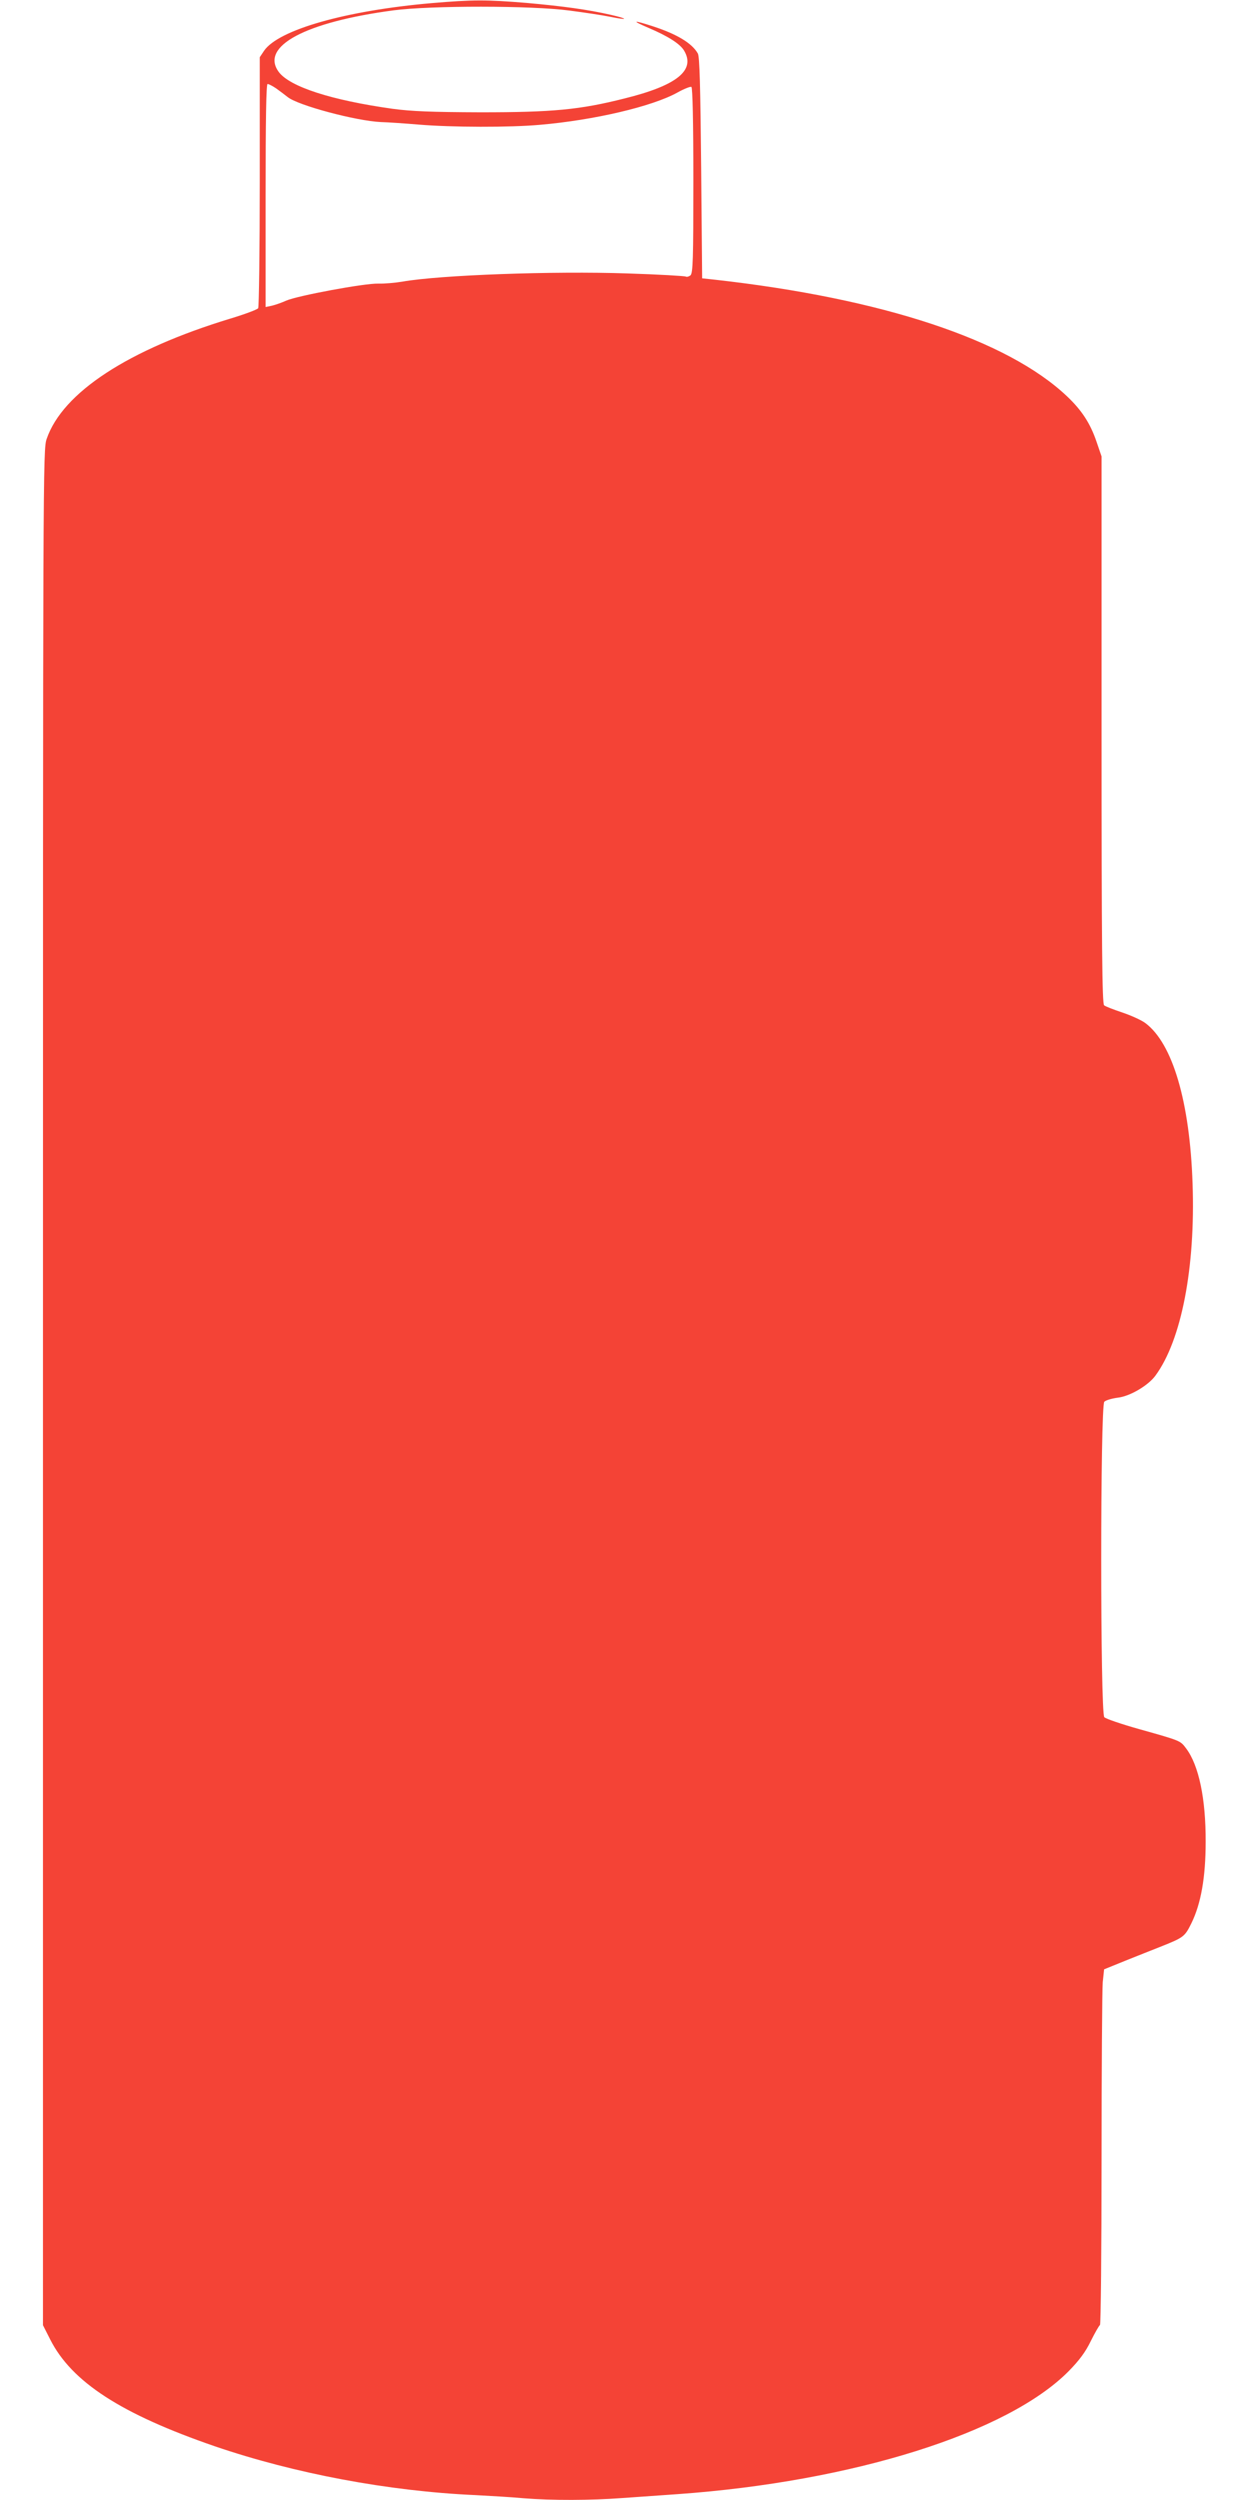
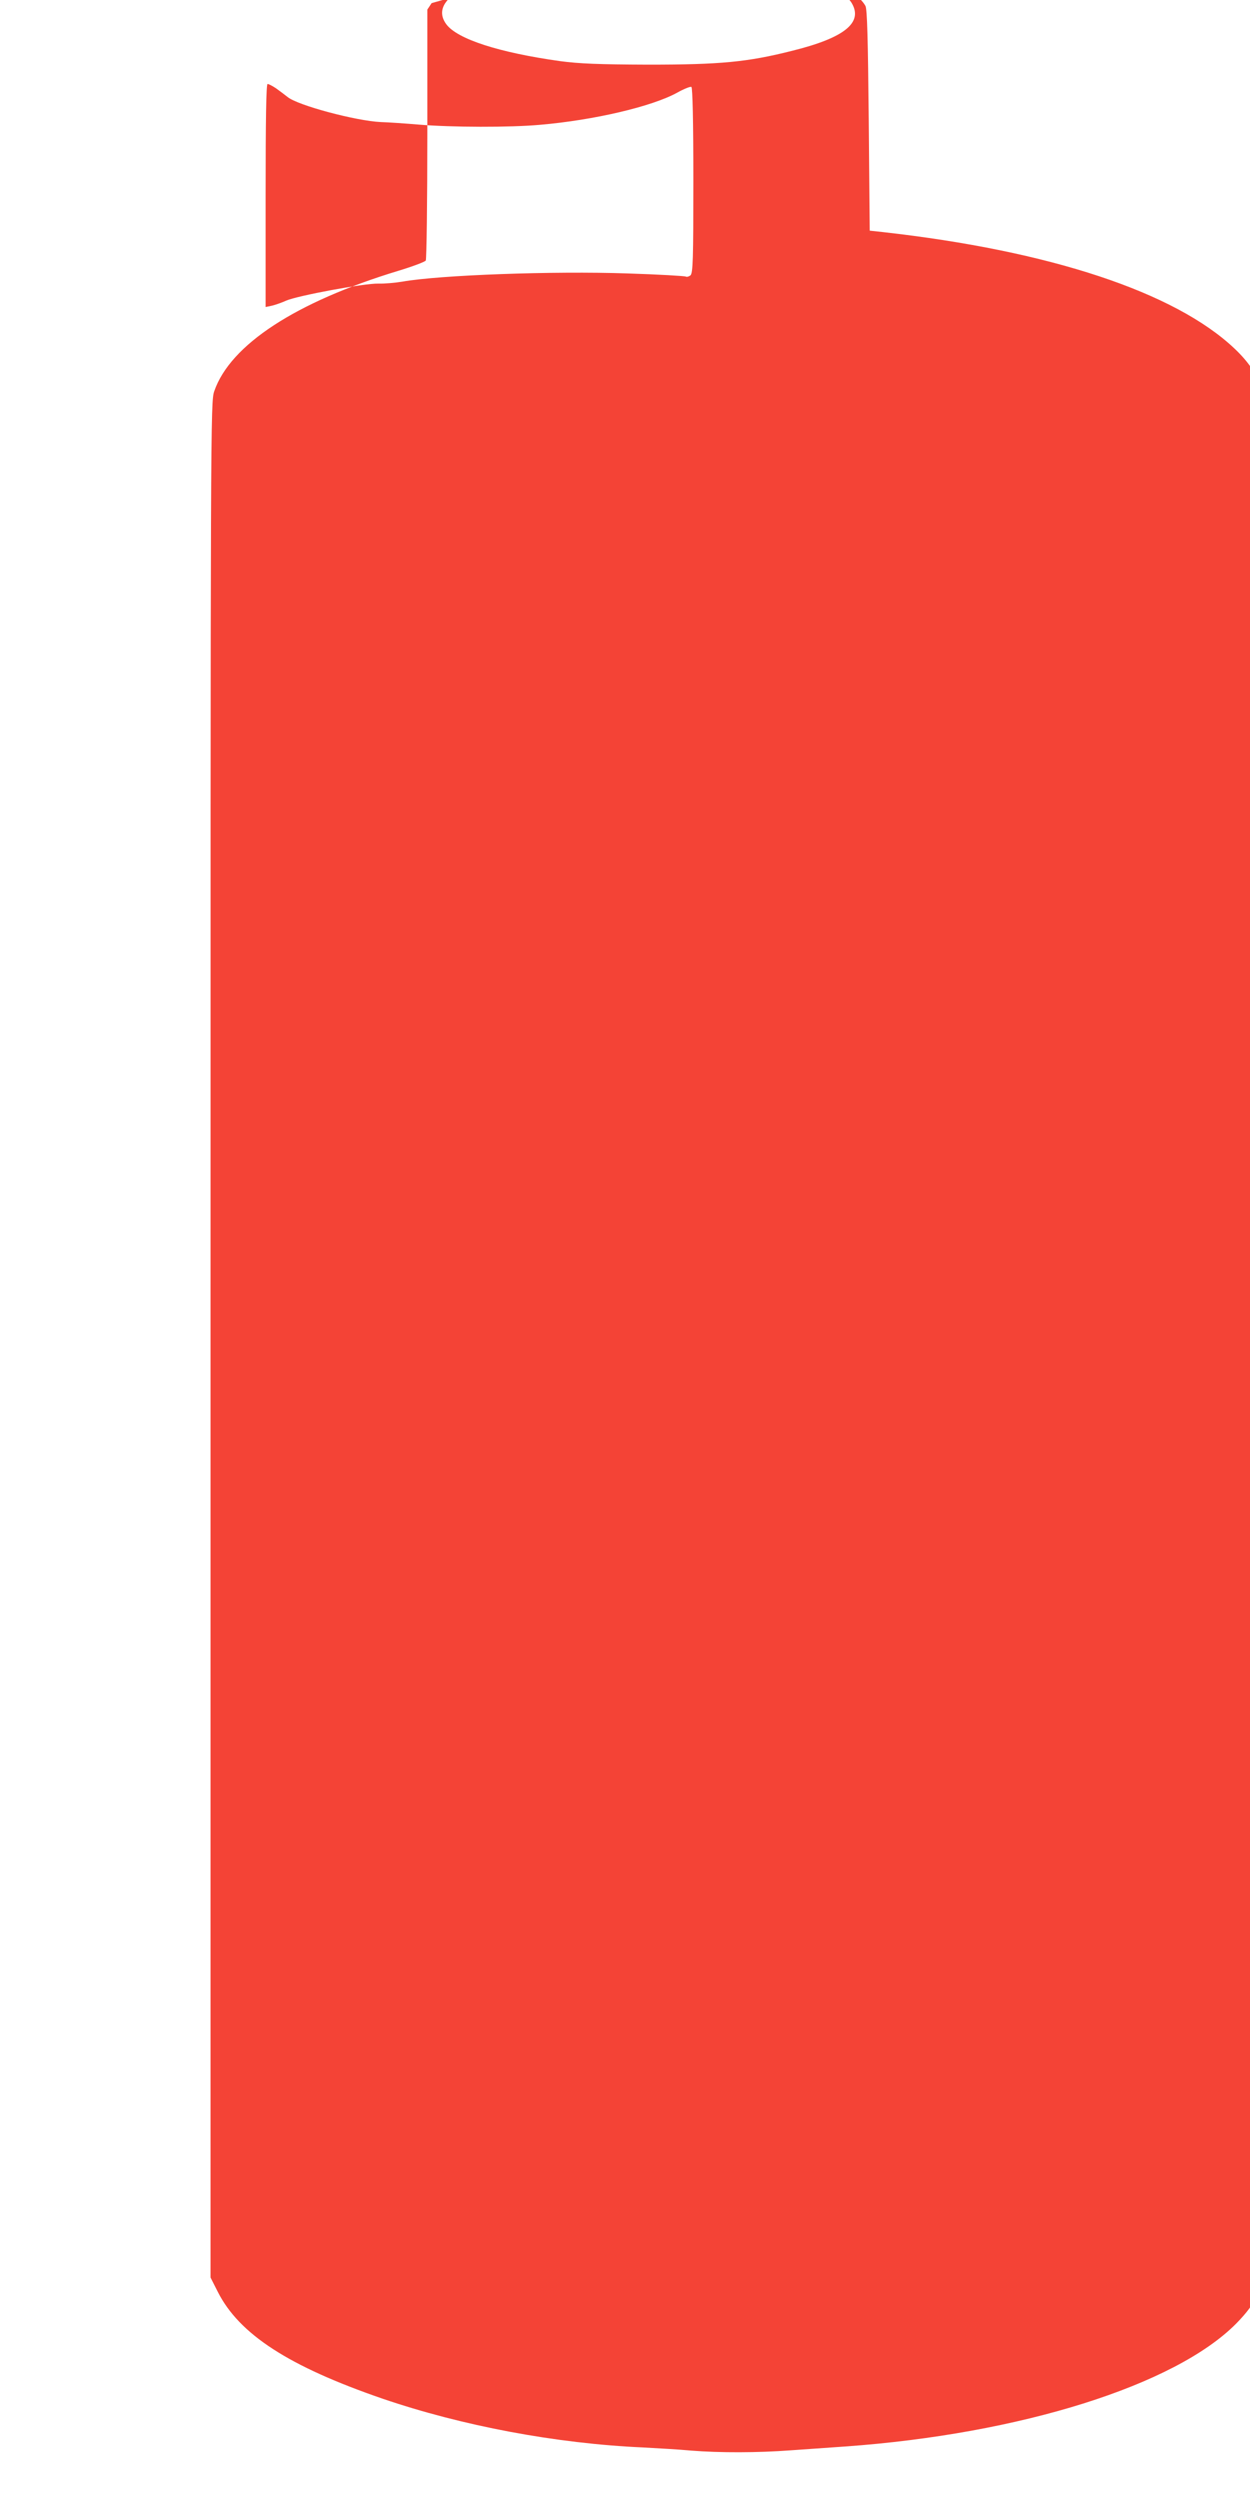
<svg xmlns="http://www.w3.org/2000/svg" version="1.0" width="640pt" height="1280pt" viewBox="0 0 640 1280" preserveAspectRatio="xMidYMid meet">
  <g transform="translate(0,1280) scale(0.1,-0.1)" fill="#f44336" stroke="none">
-     <path d="M2210 12784 c-438 -38 -784 -136 -858 -244 l-22 -33 0 -636 c0 -350 -4 -642 -8 -649 -5 -7 -69 -31 -142 -53 -523 -159 -859 -378 -941 -616 -19 -55 -19 -127 -19 -4857 l0 -4801 37 -73 c110 -218 364 -382 843 -547 407 -139 887 -230 1335 -250 72 -4 182 -10 245 -16 149 -12 344 -11 506 1 71 5 199 14 284 20 895 64 1688 313 2001 629 55 56 87 99 114 155 21 42 42 79 47 82 4 3 8 384 8 847 0 463 3 872 6 908 l7 66 106 43 c58 23 142 57 186 74 115 46 121 50 155 119 49 100 73 235 73 417 1 220 -35 392 -100 478 -30 40 -27 39 -237 98 -93 26 -175 54 -182 62 -21 21 -21 1594 0 1615 8 8 39 17 70 21 61 7 155 62 192 113 133 181 205 553 190 983 -14 418 -102 718 -242 822 -20 15 -73 39 -118 54 -44 15 -87 31 -93 37 -10 7 -13 301 -13 1410 l0 1400 -26 76 c-32 94 -76 161 -151 232 -305 289 -945 501 -1803 597 l-65 7 -5 565 c-4 420 -8 570 -17 586 -30 53 -107 99 -229 139 -105 34 -114 31 -23 -8 99 -42 162 -82 182 -117 59 -100 -38 -178 -305 -244 -229 -58 -368 -71 -738 -71 -253 1 -353 5 -450 18 -314 44 -527 113 -583 189 -96 131 136 255 588 315 190 25 706 25 900 -1 77 -10 171 -24 209 -32 93 -19 96 -11 4 10 -119 27 -242 44 -431 61 -207 17 -276 17 -487 -1z m-797 -436 c18 -13 45 -33 60 -45 53 -43 350 -122 477 -128 36 -1 124 -7 195 -13 167 -14 466 -15 620 -1 278 24 575 94 703 165 34 19 67 32 72 29 6 -4 10 -177 10 -479 0 -402 -2 -475 -15 -486 -8 -6 -18 -9 -24 -6 -5 3 -139 11 -298 16 -380 13 -962 -8 -1153 -42 -36 -6 -91 -11 -123 -10 -71 2 -414 -62 -471 -87 -22 -10 -56 -22 -73 -26 l-33 -7 0 571 c0 389 3 571 10 571 6 0 25 -10 43 -22z" />
+     <path d="M2210 12784 l-22 -33 0 -636 c0 -350 -4 -642 -8 -649 -5 -7 -69 -31 -142 -53 -523 -159 -859 -378 -941 -616 -19 -55 -19 -127 -19 -4857 l0 -4801 37 -73 c110 -218 364 -382 843 -547 407 -139 887 -230 1335 -250 72 -4 182 -10 245 -16 149 -12 344 -11 506 1 71 5 199 14 284 20 895 64 1688 313 2001 629 55 56 87 99 114 155 21 42 42 79 47 82 4 3 8 384 8 847 0 463 3 872 6 908 l7 66 106 43 c58 23 142 57 186 74 115 46 121 50 155 119 49 100 73 235 73 417 1 220 -35 392 -100 478 -30 40 -27 39 -237 98 -93 26 -175 54 -182 62 -21 21 -21 1594 0 1615 8 8 39 17 70 21 61 7 155 62 192 113 133 181 205 553 190 983 -14 418 -102 718 -242 822 -20 15 -73 39 -118 54 -44 15 -87 31 -93 37 -10 7 -13 301 -13 1410 l0 1400 -26 76 c-32 94 -76 161 -151 232 -305 289 -945 501 -1803 597 l-65 7 -5 565 c-4 420 -8 570 -17 586 -30 53 -107 99 -229 139 -105 34 -114 31 -23 -8 99 -42 162 -82 182 -117 59 -100 -38 -178 -305 -244 -229 -58 -368 -71 -738 -71 -253 1 -353 5 -450 18 -314 44 -527 113 -583 189 -96 131 136 255 588 315 190 25 706 25 900 -1 77 -10 171 -24 209 -32 93 -19 96 -11 4 10 -119 27 -242 44 -431 61 -207 17 -276 17 -487 -1z m-797 -436 c18 -13 45 -33 60 -45 53 -43 350 -122 477 -128 36 -1 124 -7 195 -13 167 -14 466 -15 620 -1 278 24 575 94 703 165 34 19 67 32 72 29 6 -4 10 -177 10 -479 0 -402 -2 -475 -15 -486 -8 -6 -18 -9 -24 -6 -5 3 -139 11 -298 16 -380 13 -962 -8 -1153 -42 -36 -6 -91 -11 -123 -10 -71 2 -414 -62 -471 -87 -22 -10 -56 -22 -73 -26 l-33 -7 0 571 c0 389 3 571 10 571 6 0 25 -10 43 -22z" />
  </g>
</svg>